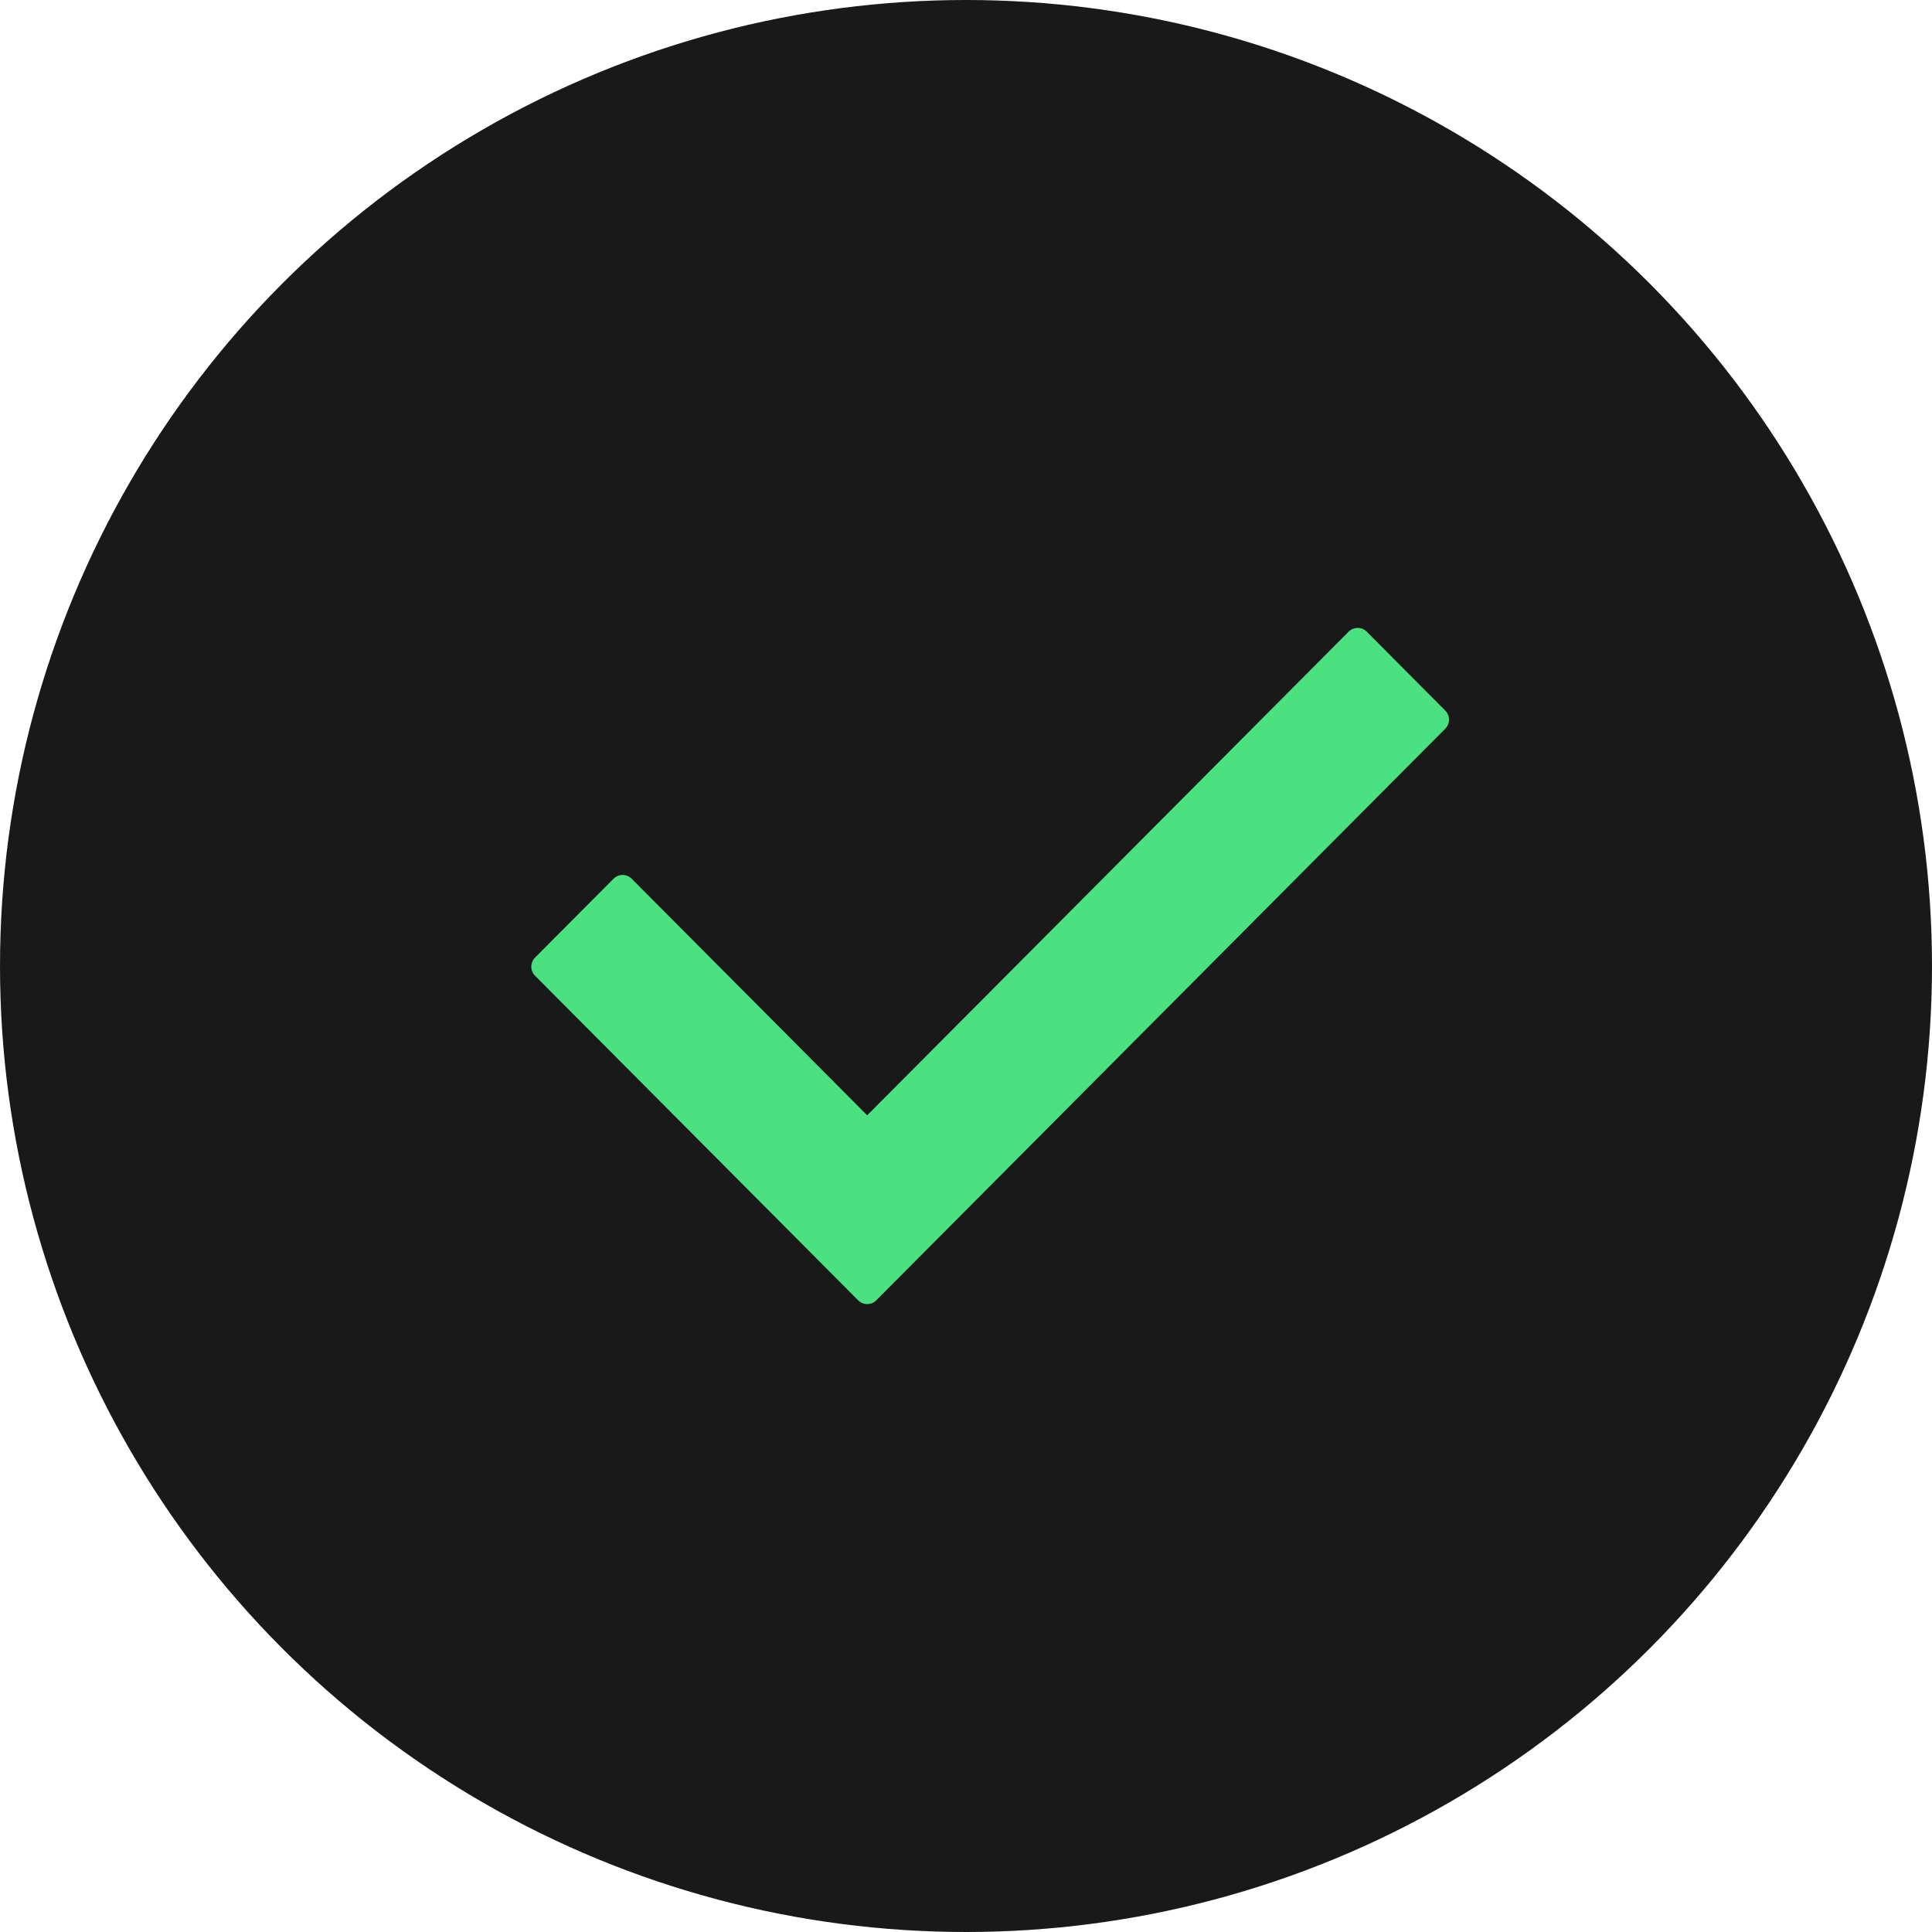
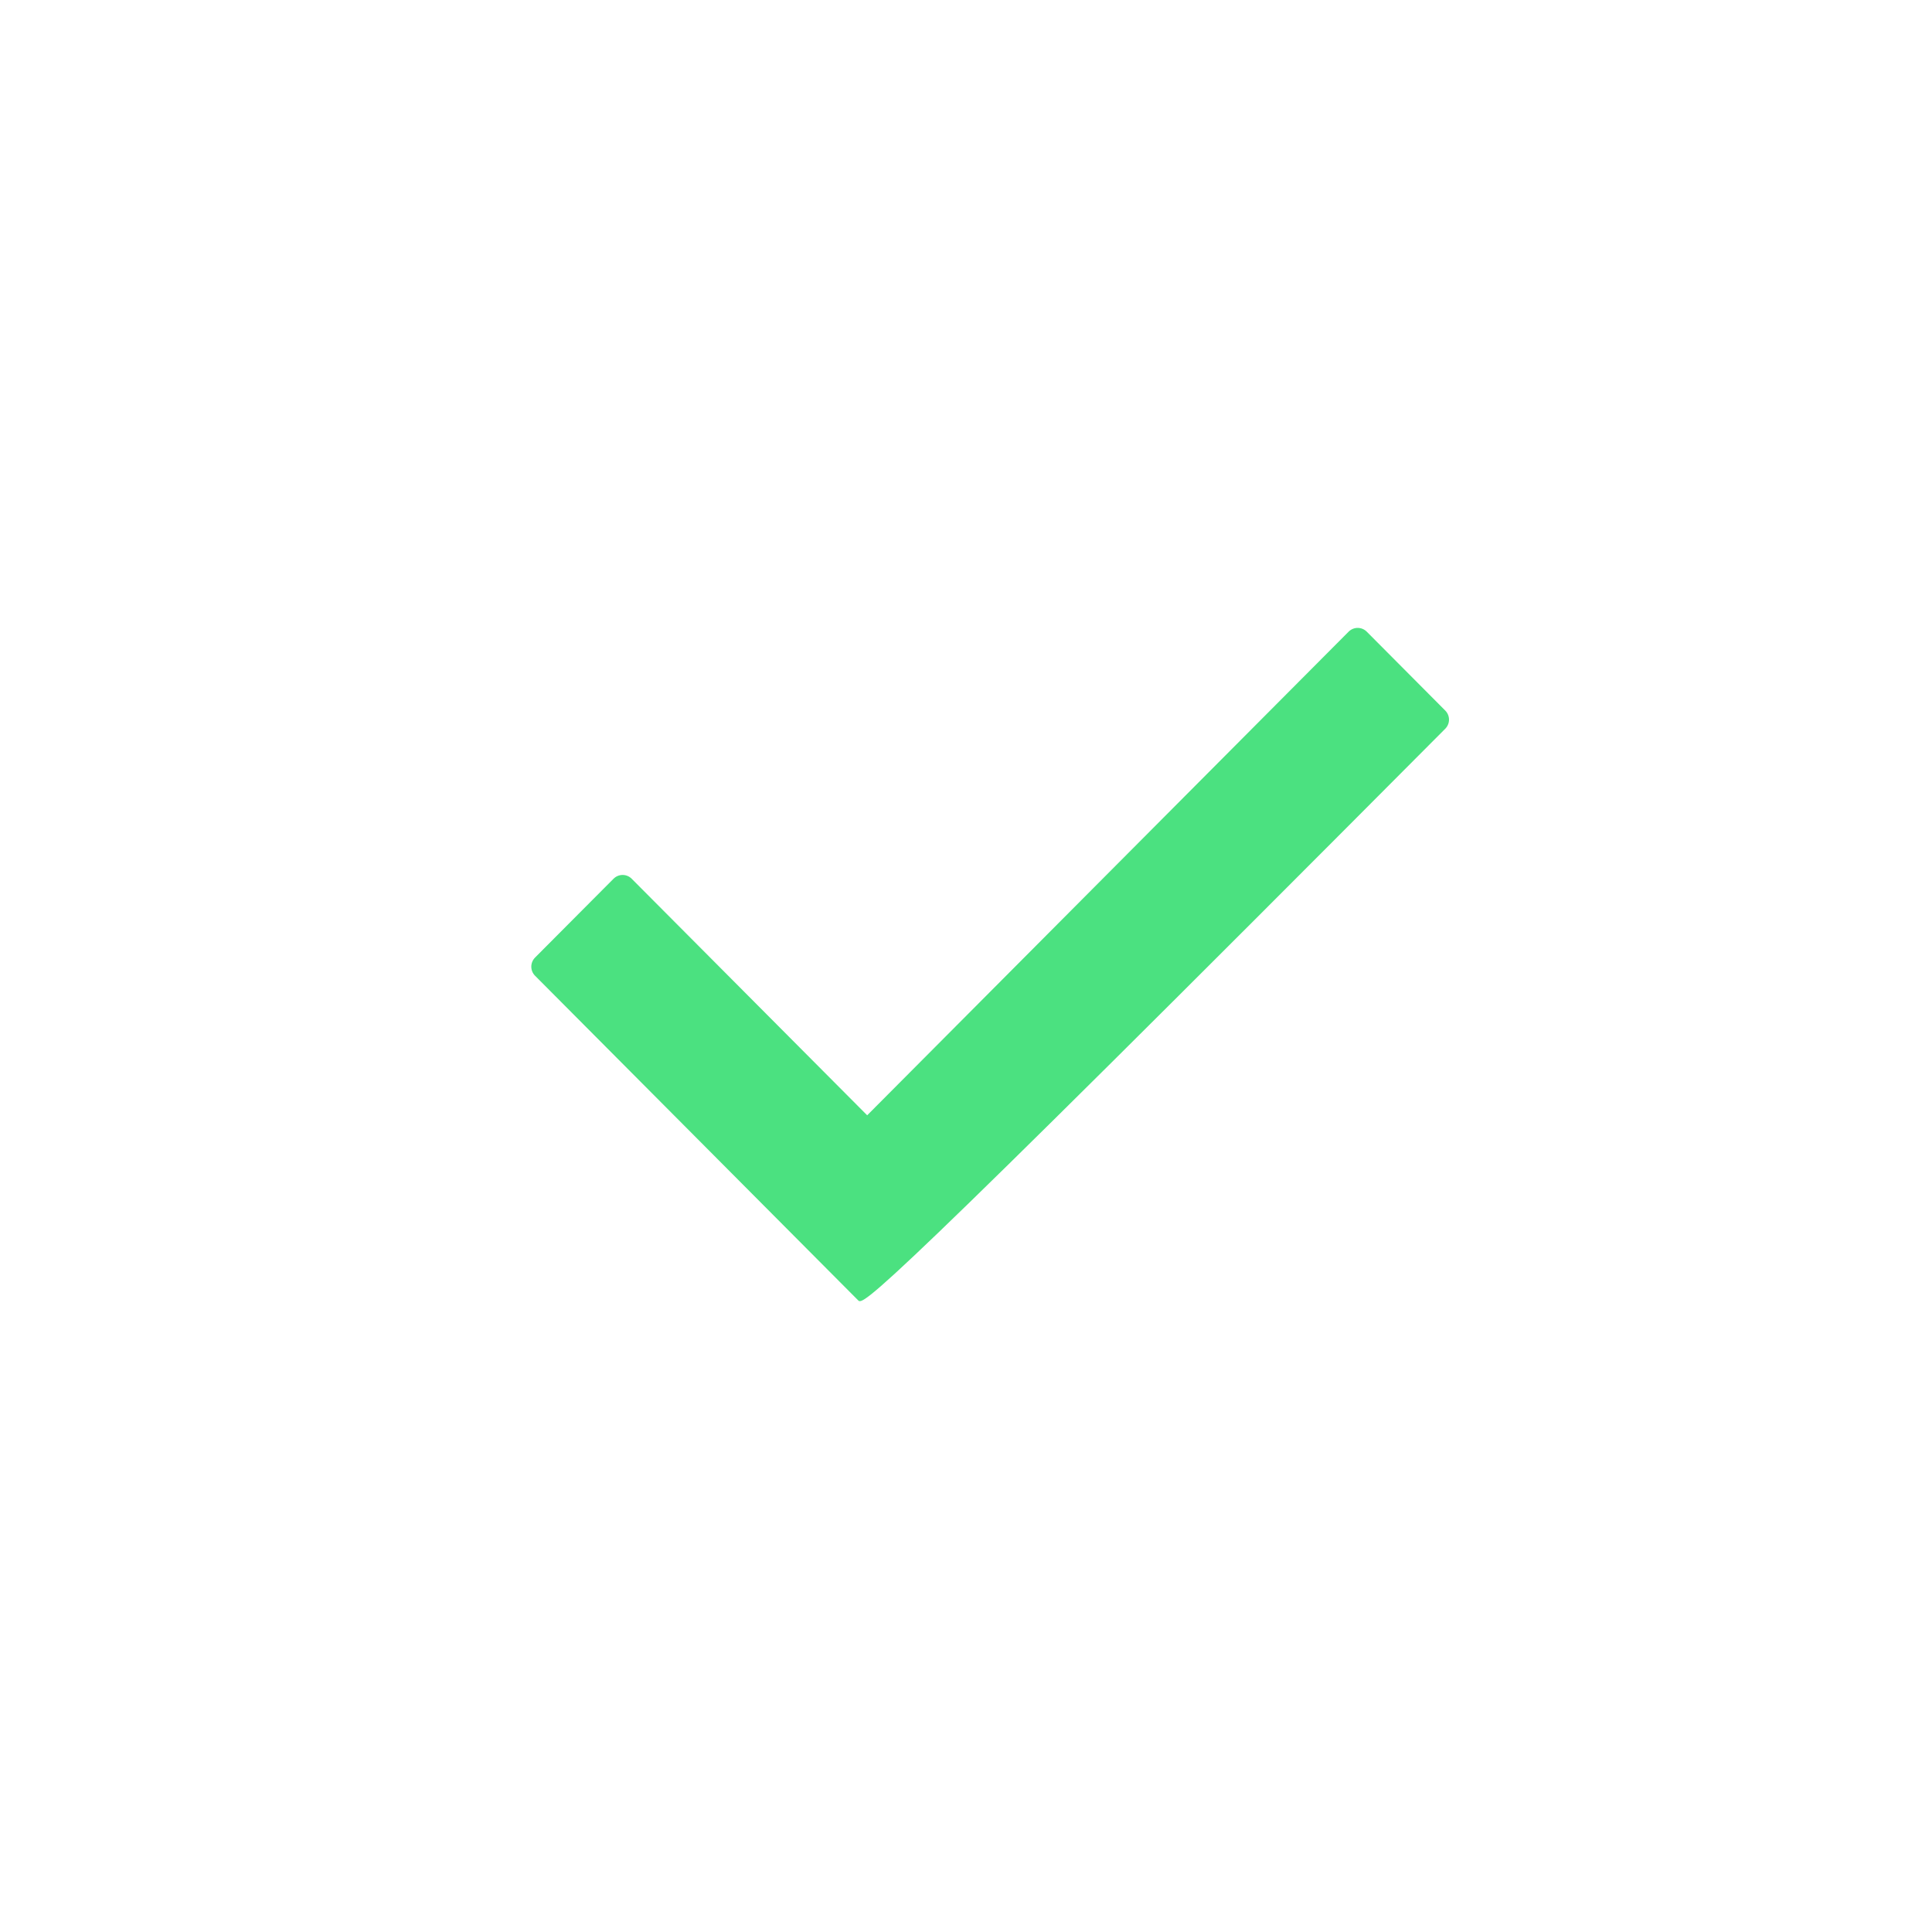
<svg xmlns="http://www.w3.org/2000/svg" width="40px" height="40px" viewBox="0 0 40 40" version="1.1">
  <title>Group Copy</title>
  <desc>Created with Sketch.</desc>
  <g id="Page-1" stroke="none" stroke-width="1" fill="none" fill-rule="evenodd">
    <g id="Group-Copy">
-       <circle id="Oval" fill="#191919" cx="20" cy="20" r="20" />
      <g id="check-mark-black-outline" transform="translate(11, 13)" fill="#4BE180" fill-rule="nonzero">
-         <path d="M18.922,2.088 L7.142,13.922 C7.038,14.026 6.87,14.026 6.767,13.922 L0.078,7.202 C-0.026,7.098 -0.026,6.93 0.078,6.825 L1.703,5.193 C1.807,5.089 1.975,5.089 2.078,5.193 L6.954,10.091 L16.922,0.078 C17.026,-0.026 17.193,-0.026 17.297,0.078 L18.922,1.711 C19.026,1.815 19.026,1.983 18.922,2.088 Z" id="Path" />
+         <path d="M18.922,2.088 C7.038,14.026 6.87,14.026 6.767,13.922 L0.078,7.202 C-0.026,7.098 -0.026,6.93 0.078,6.825 L1.703,5.193 C1.807,5.089 1.975,5.089 2.078,5.193 L6.954,10.091 L16.922,0.078 C17.026,-0.026 17.193,-0.026 17.297,0.078 L18.922,1.711 C19.026,1.815 19.026,1.983 18.922,2.088 Z" id="Path" />
      </g>
    </g>
  </g>
</svg>